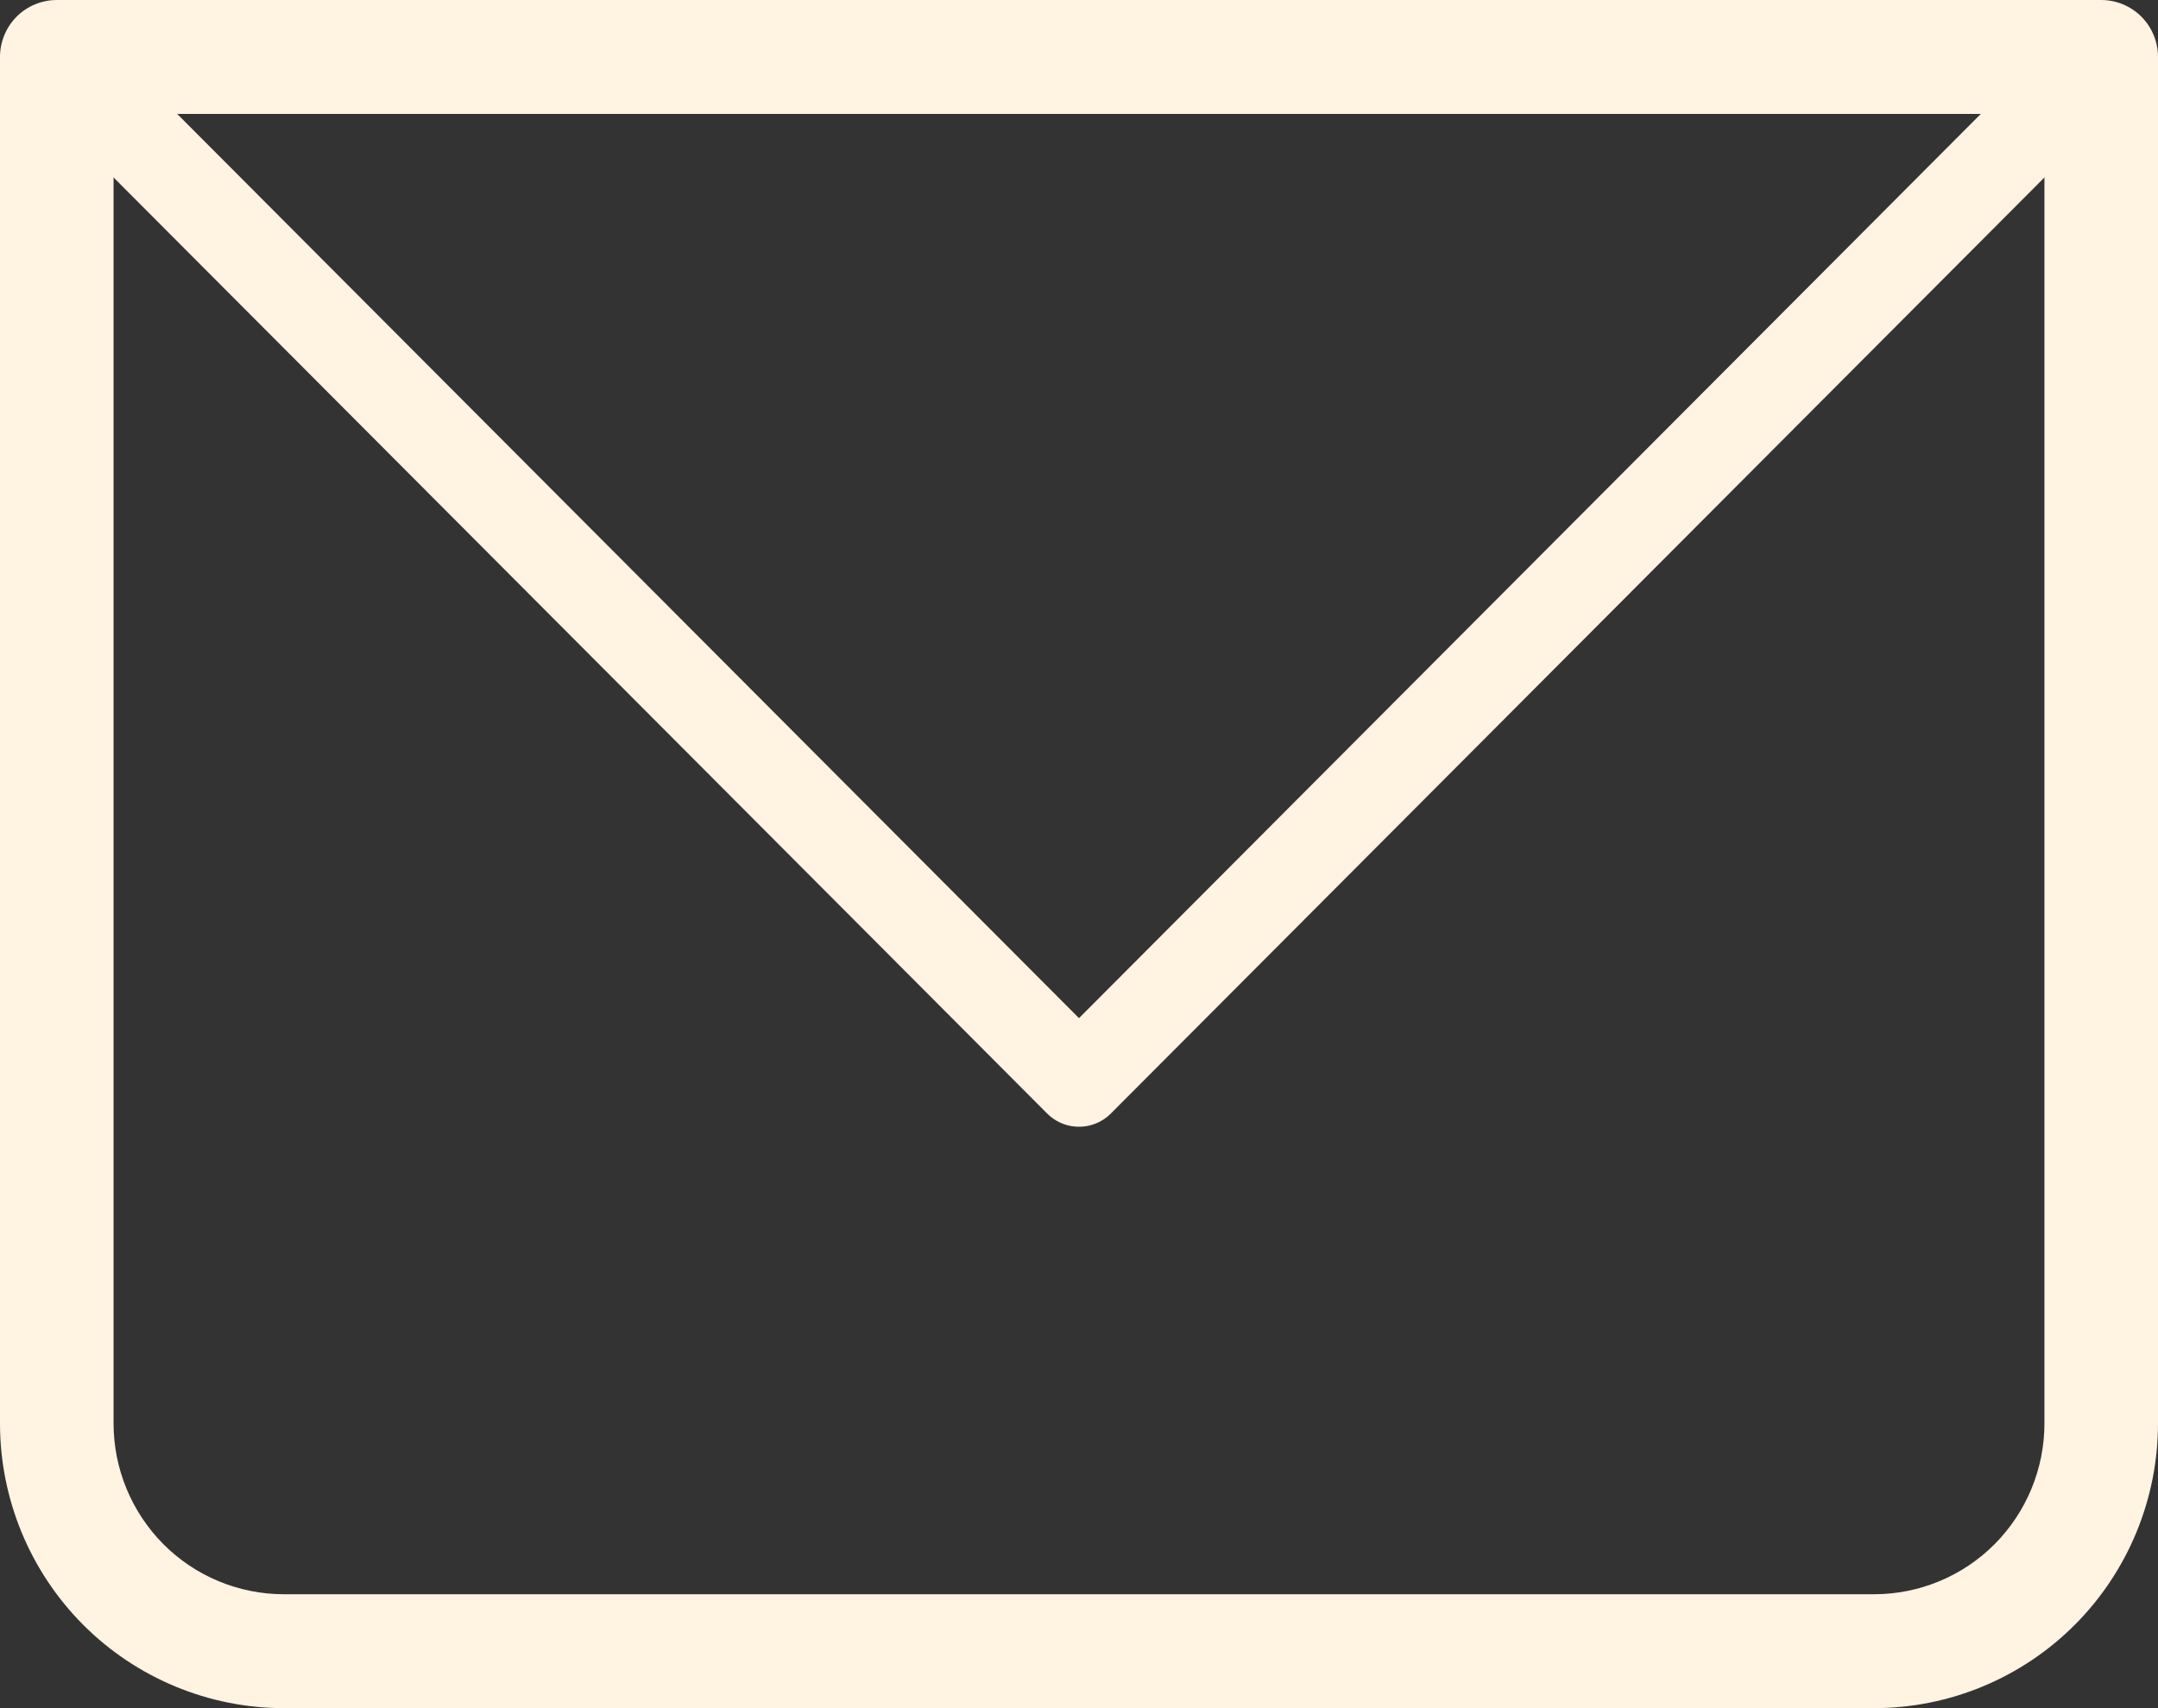
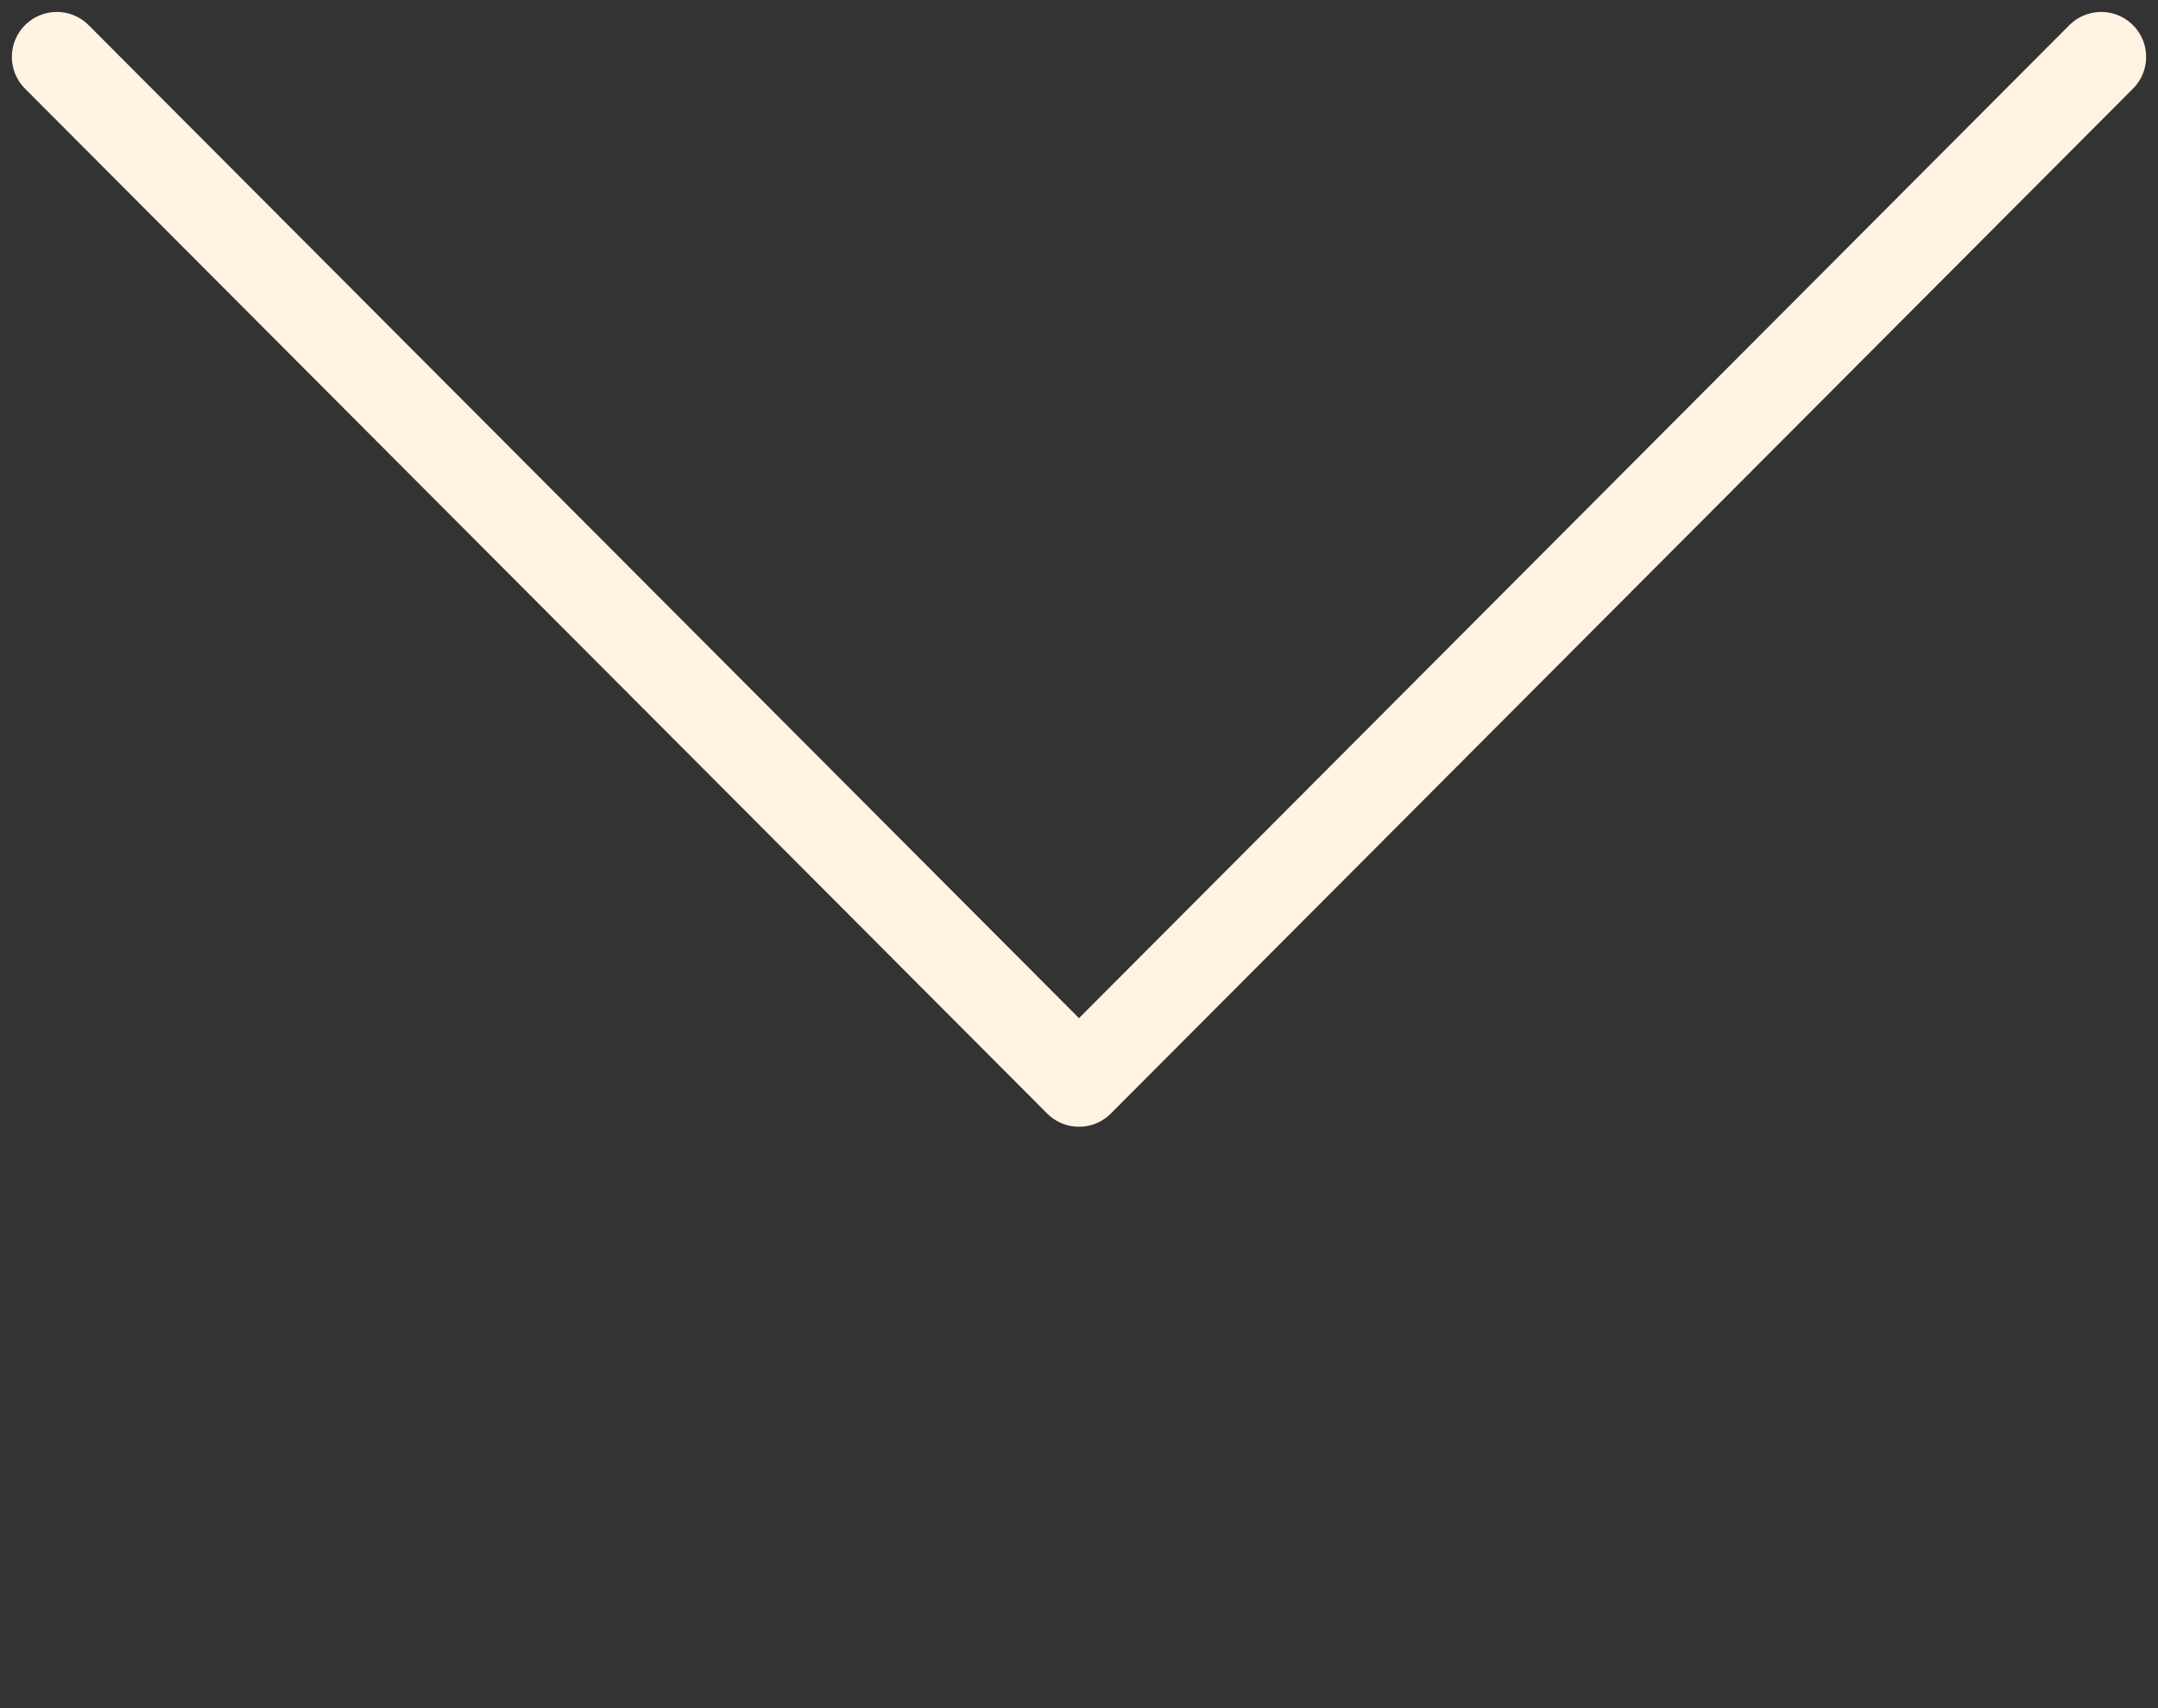
<svg xmlns="http://www.w3.org/2000/svg" width="24" height="19" viewBox="0 0 24 19" fill="none">
  <rect x="0" y="0" width="24" height="19" fill="#333333" stroke="none" />
-   <path d="M0.632 0.633V0C0.464 0 0.303 0.067 0.185 0.185C0.067 0.304 0 0.465 0 0.633H0.632ZM23.368 0.633H24C24 0.465 23.933 0.304 23.815 0.185C23.697 0.067 23.536 0 23.368 0V0.633ZM0.632 1.267H23.368V0H0.632V1.267ZM22.737 0.633V15.833H24V0.633H22.737ZM20.842 17.733H3.158V19H20.842V17.733ZM1.263 15.833V0.633H0V15.833H1.263ZM3.158 17.733C2.655 17.733 2.173 17.533 1.818 17.177C1.463 16.82 1.263 16.337 1.263 15.833H0C0 16.673 0.333 17.479 0.925 18.073C1.517 18.666 2.32 19 3.158 19V17.733ZM22.737 15.833C22.737 16.337 22.537 16.82 22.182 17.177C21.827 17.533 21.345 17.733 20.842 17.733V19C21.68 19 22.483 18.666 23.075 18.073C23.667 17.479 24 16.673 24 15.833H22.737Z" fill="#FFF3E2" />
  <path d="M0.632 0.633L12 12.033L23.368 0.633" stroke="#FFF3E2" stroke-linecap="round" stroke-linejoin="round" />
</svg>